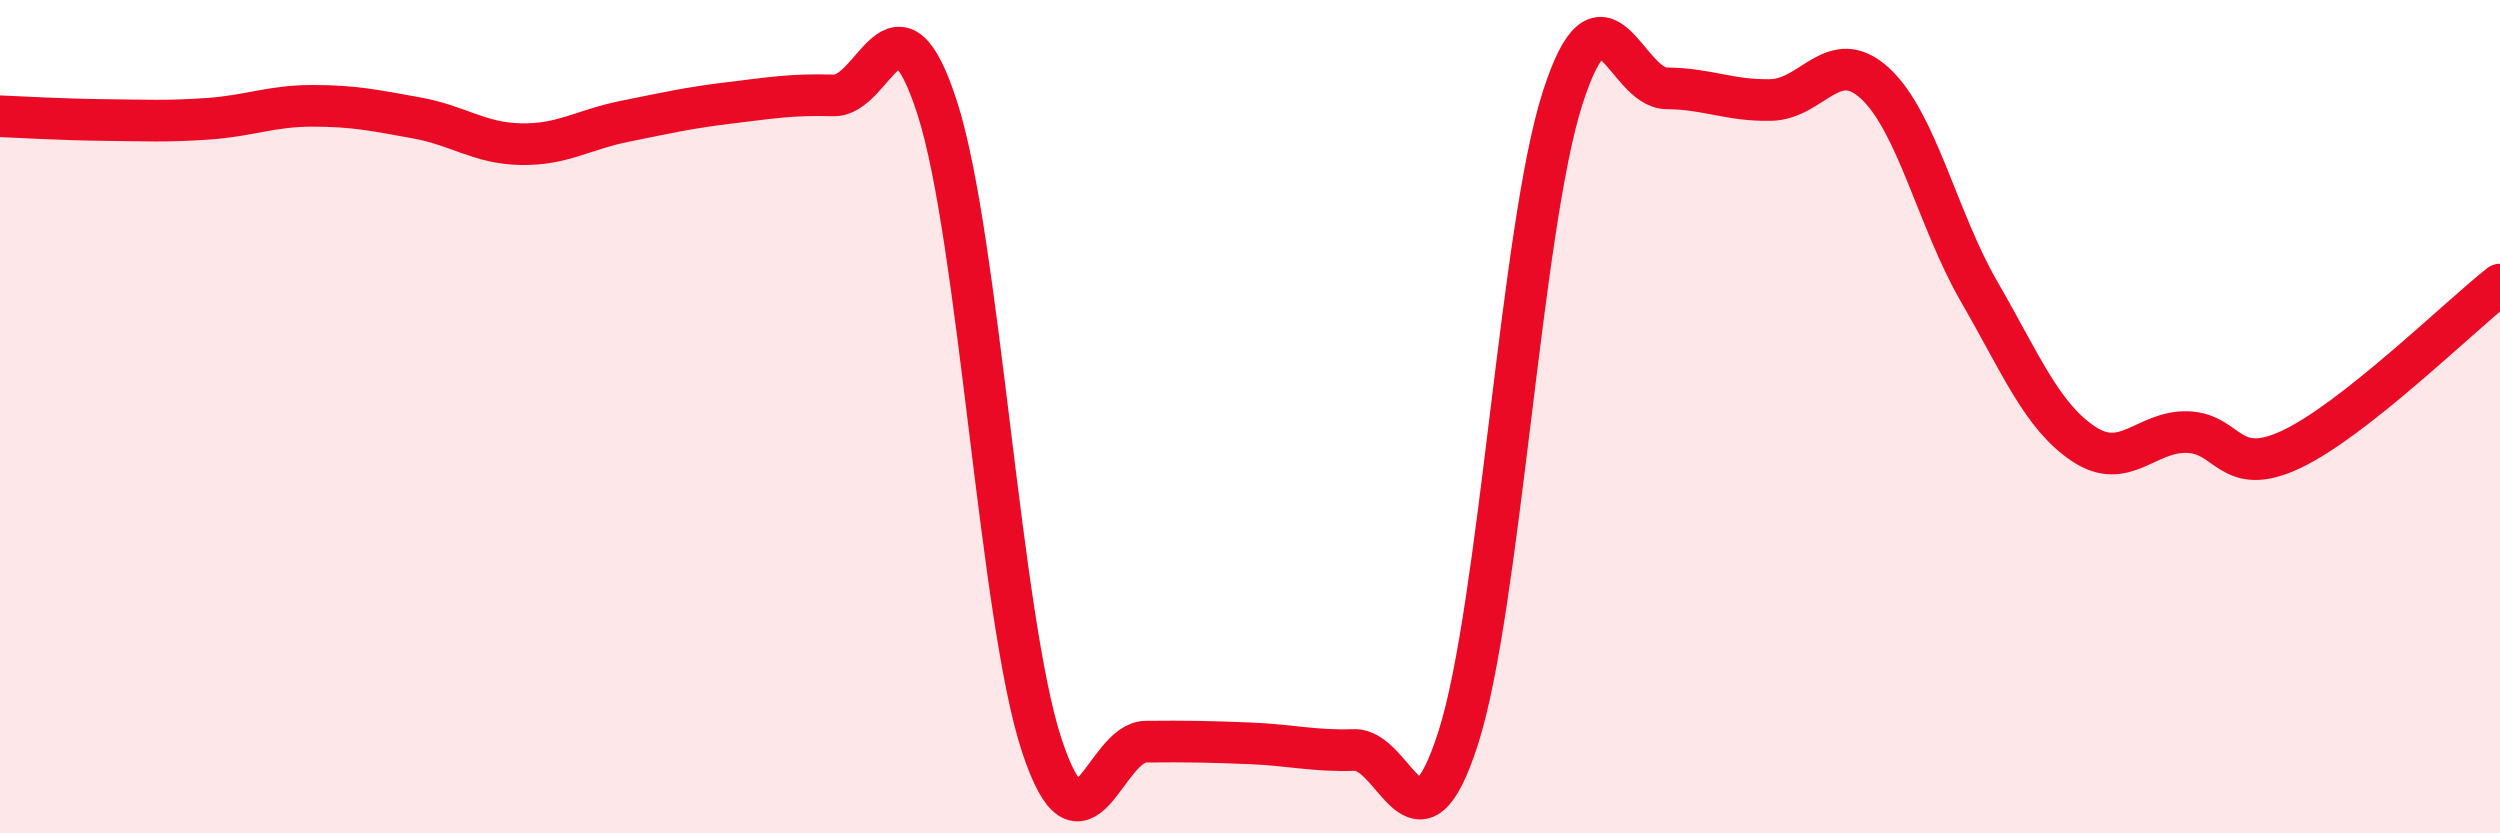
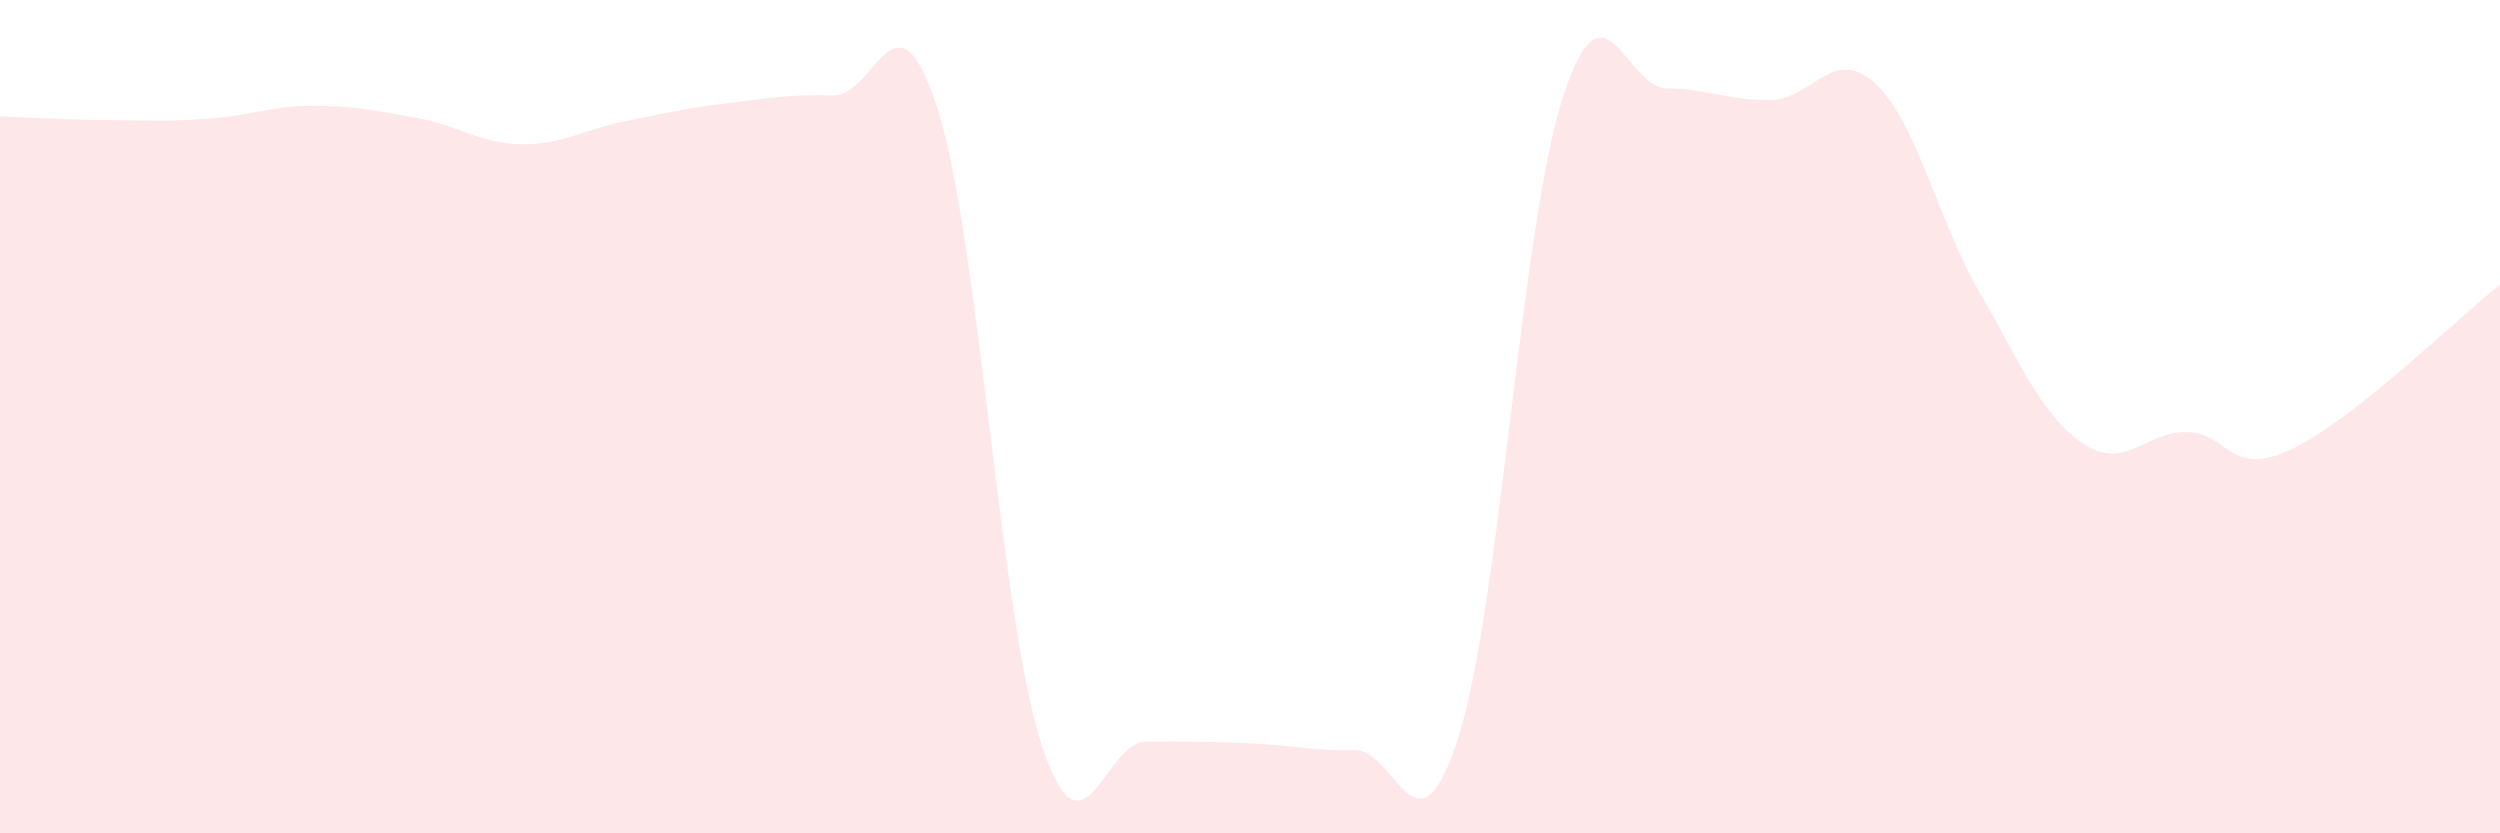
<svg xmlns="http://www.w3.org/2000/svg" width="60" height="20" viewBox="0 0 60 20">
  <path d="M 0,2.79 C 0.5,2.81 1.5,2.87 2.5,2.88 C 3.5,2.89 4,2.92 5,2.85 C 6,2.78 6.5,2.54 7.5,2.54 C 8.5,2.54 9,2.65 10,2.83 C 11,3.01 11.5,3.44 12.5,3.46 C 13.5,3.48 14,3.11 15,2.91 C 16,2.71 16.5,2.59 17.5,2.47 C 18.5,2.35 19,2.26 20,2.29 C 21,2.32 21.5,-0.51 22.5,2.61 C 23.5,5.73 24,14.84 25,17.88 C 26,20.92 26.5,17.81 27.5,17.8 C 28.5,17.79 29,17.8 30,17.84 C 31,17.88 31.5,18.03 32.5,18 C 33.5,17.97 34,20.83 35,17.7 C 36,14.57 36.5,5.48 37.5,2.36 C 38.5,-0.76 39,2.11 40,2.12 C 41,2.13 41.5,2.42 42.5,2.4 C 43.5,2.38 44,1.08 45,2 C 46,2.92 46.5,5.27 47.5,7 C 48.5,8.73 49,9.98 50,10.65 C 51,11.32 51.5,10.34 52.5,10.37 C 53.5,10.4 53.5,11.49 55,10.78 C 56.5,10.07 59,7.62 60,6.83L60 20L0 20Z" fill="#EB0A25" opacity="0.1" stroke-linecap="round" stroke-linejoin="round" />
-   <path d="M 0,2.79 C 0.5,2.81 1.5,2.87 2.5,2.88 C 3.5,2.89 4,2.92 5,2.85 C 6,2.78 6.5,2.54 7.5,2.54 C 8.5,2.54 9,2.65 10,2.83 C 11,3.01 11.5,3.44 12.5,3.46 C 13.5,3.48 14,3.11 15,2.91 C 16,2.71 16.5,2.59 17.5,2.47 C 18.5,2.35 19,2.26 20,2.29 C 21,2.32 21.5,-0.51 22.5,2.61 C 23.5,5.73 24,14.84 25,17.88 C 26,20.92 26.5,17.81 27.5,17.8 C 28.5,17.79 29,17.8 30,17.84 C 31,17.88 31.5,18.03 32.5,18 C 33.5,17.97 34,20.83 35,17.7 C 36,14.57 36.5,5.48 37.5,2.36 C 38.5,-0.76 39,2.11 40,2.12 C 41,2.13 41.5,2.42 42.5,2.4 C 43.5,2.38 44,1.08 45,2 C 46,2.92 46.5,5.27 47.5,7 C 48.5,8.73 49,9.98 50,10.65 C 51,11.32 51.5,10.34 52.5,10.37 C 53.5,10.4 53.5,11.49 55,10.78 C 56.5,10.07 59,7.62 60,6.83" stroke="#EB0A25" stroke-width="1" fill="none" stroke-linecap="round" stroke-linejoin="round" />
</svg>